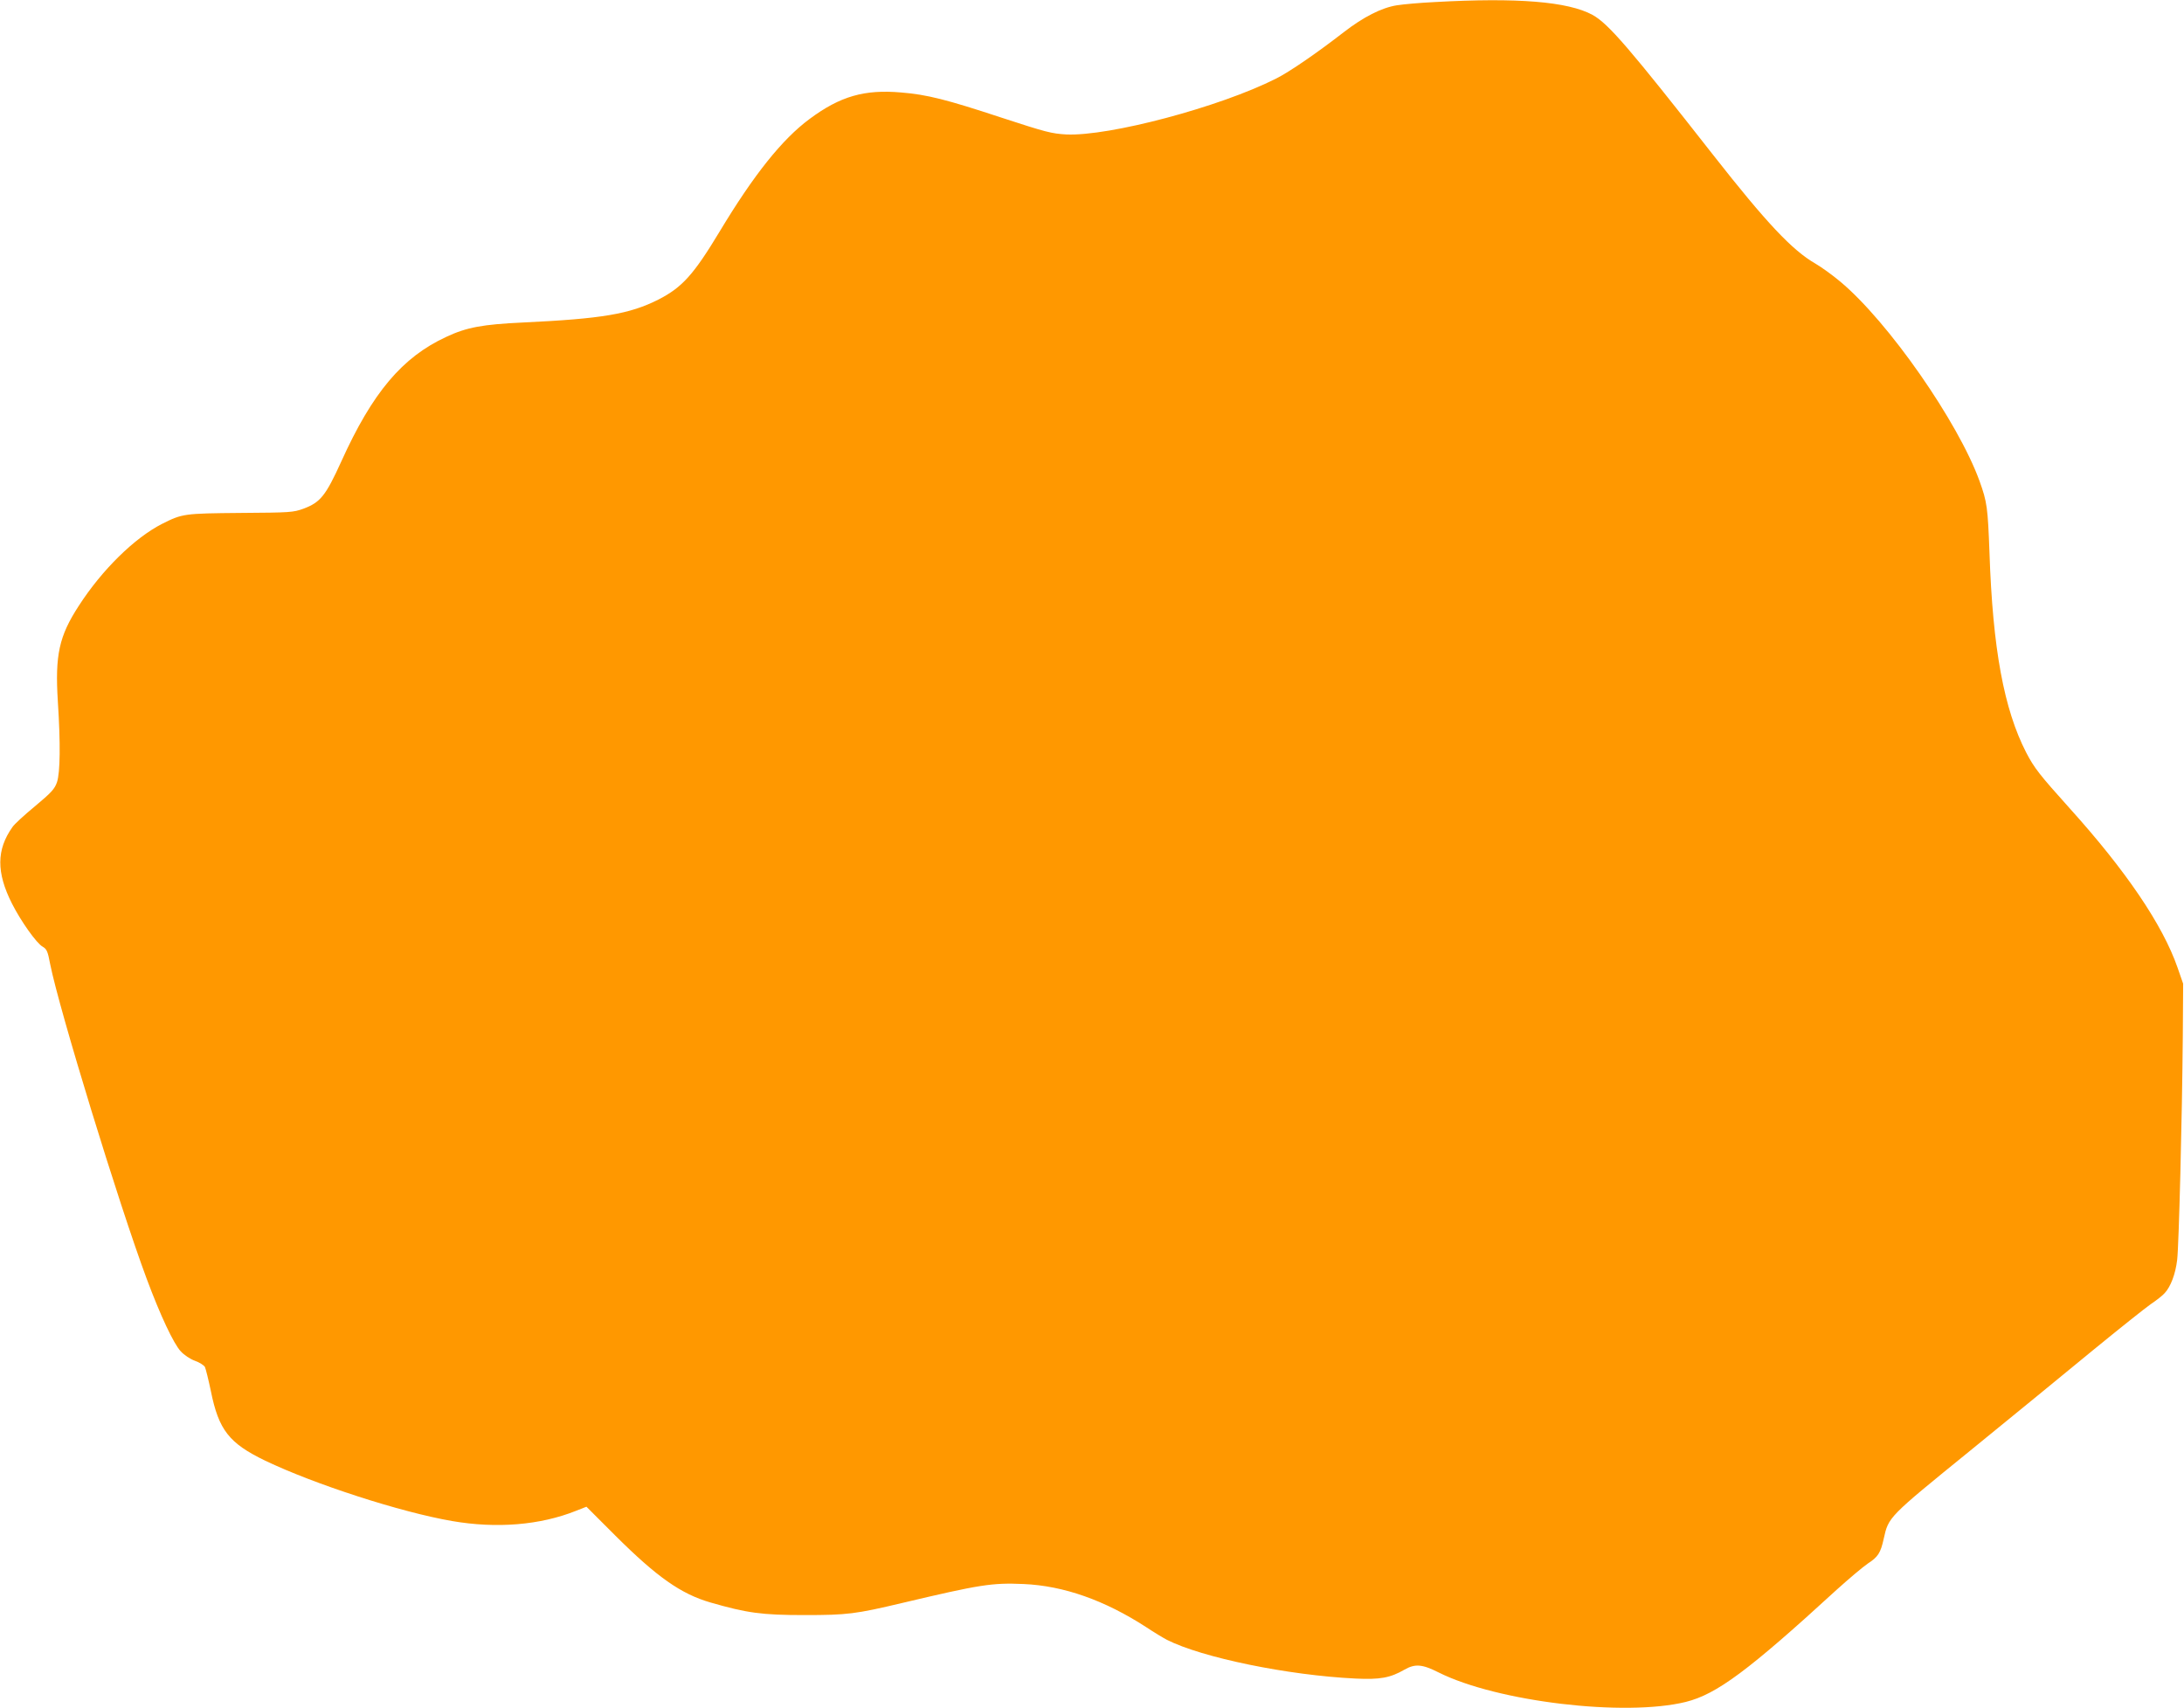
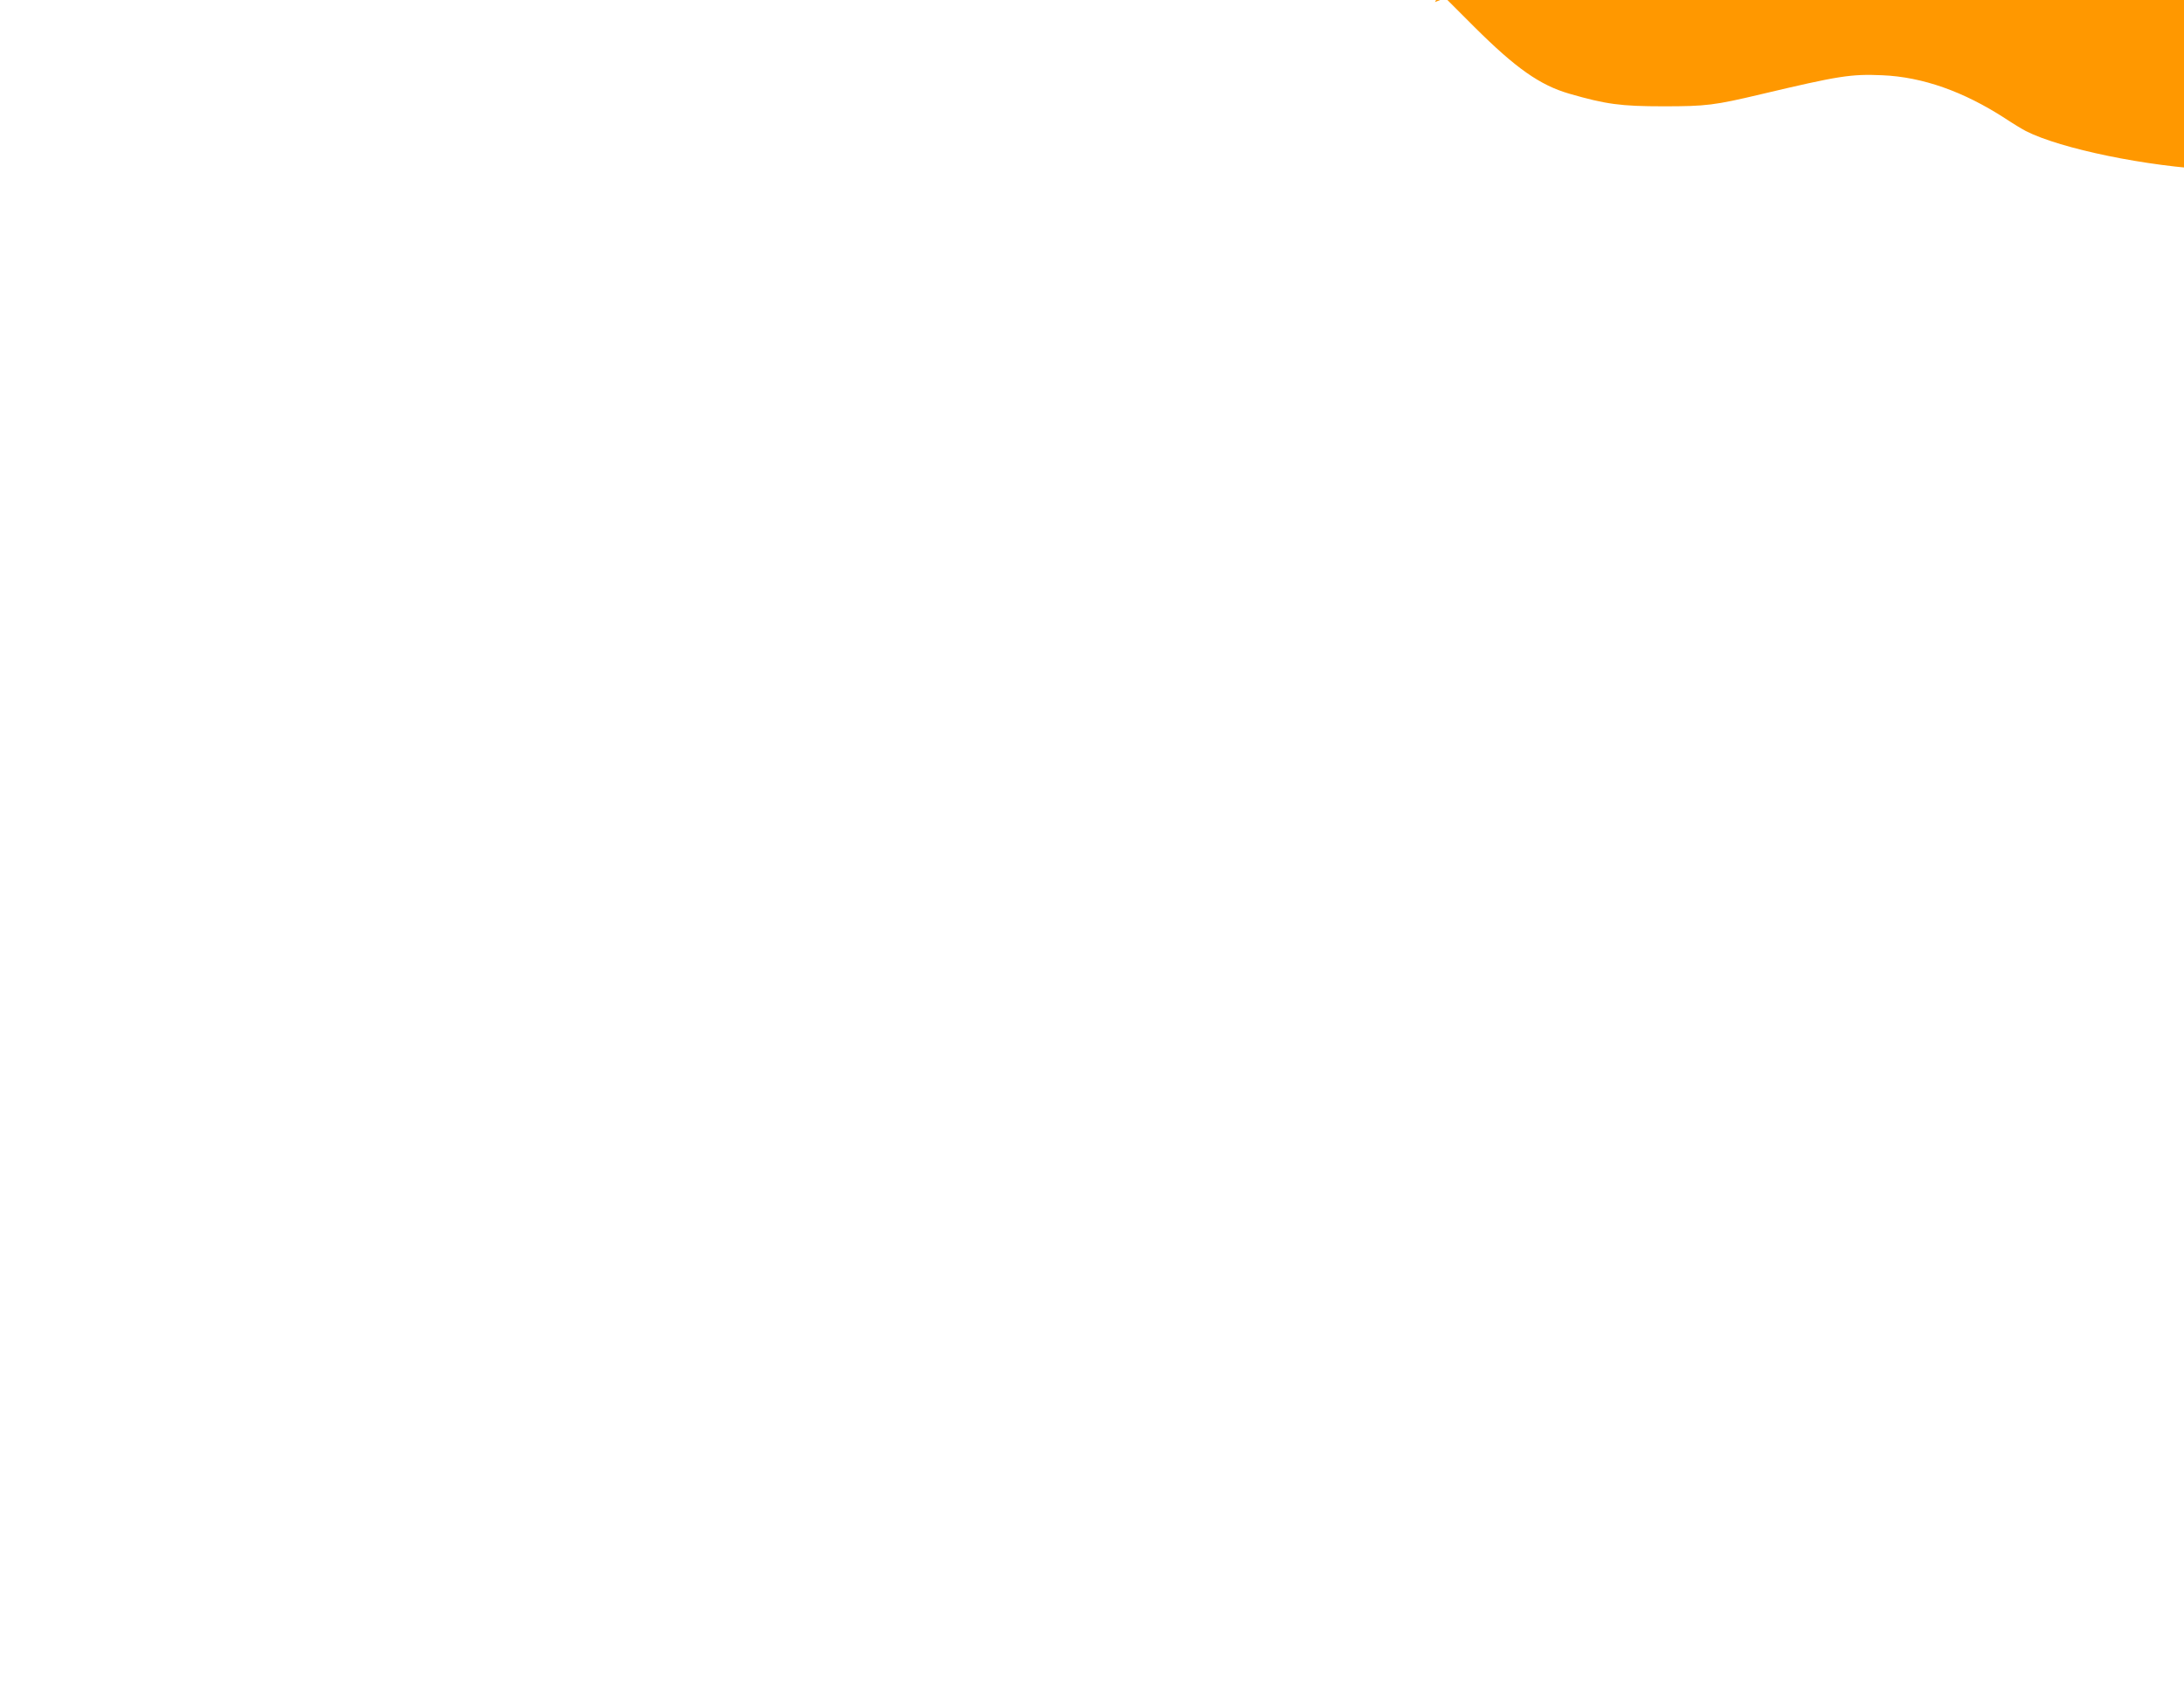
<svg xmlns="http://www.w3.org/2000/svg" version="1.0" width="1280pt" height="1001pt" viewBox="0 0 1280 1001" preserveAspectRatio="xMidYMid meet">
  <g transform="translate(0,1001) scale(0.1,-0.1)" fill="#ff9800" stroke="none">
-     <path d="M8410 9998 c-85 -4 -186 -13 -223 -19 -90 -14 -197 -69 -312 -158 -156 -121 -317 -232 -397 -272 -331 -167 -976 -338 -1228 -327 -87 5 -119 13 -385 100 -315 104 -433 134 -583 146 -216 19 -358 -22 -537 -155 -161 -119 -327 -327 -528 -661 -152 -252 -219 -326 -357 -397 -170 -86 -332 -113 -795 -135 -236 -11 -330 -28 -449 -84 -258 -119 -433 -326 -616 -731 -91 -200 -122 -239 -221 -276 -61 -22 -76 -23 -369 -25 -331 -3 -341 -4 -460 -64 -161 -82 -352 -269 -488 -480 -116 -178 -140 -289 -123 -560 16 -248 14 -417 -5 -474 -14 -40 -32 -60 -129 -141 -62 -51 -122 -106 -132 -122 -94 -132 -95 -266 -3 -448 52 -103 144 -233 180 -253 24 -14 30 -27 44 -102 53 -266 402 -1405 566 -1845 80 -215 158 -380 199 -424 20 -22 56 -46 84 -56 26 -9 52 -26 58 -36 5 -11 21 -75 35 -142 46 -228 107 -305 318 -407 288 -138 794 -302 1096 -354 261 -45 516 -24 726 60 l61 24 169 -169 c244 -243 385 -342 557 -392 215 -62 301 -74 552 -74 251 0 299 6 573 71 456 108 526 119 710 111 236 -10 476 -95 720 -253 45 -30 100 -63 121 -74 205 -104 709 -208 1105 -227 144 -7 204 4 287 52 63 36 105 32 200 -16 343 -172 1091 -261 1449 -173 181 45 368 184 885 658 72 65 154 134 182 153 59 38 75 62 93 145 29 129 25 125 505 515 242 197 566 462 720 589 154 126 307 248 340 271 33 22 70 51 82 65 35 38 63 111 73 195 10 85 29 830 33 1313 l2 305 -33 95 c-87 250 -302 567 -632 933 -177 197 -207 235 -255 327 -130 253 -196 607 -215 1170 -10 267 -14 297 -58 420 -125 346 -535 935 -817 1170 -44 37 -109 84 -145 105 -136 78 -288 240 -598 635 -493 629 -616 772 -709 823 -144 78 -441 102 -923 75z" />
+     <path d="M8410 9998 l61 24 169 -169 c244 -243 385 -342 557 -392 215 -62 301 -74 552 -74 251 0 299 6 573 71 456 108 526 119 710 111 236 -10 476 -95 720 -253 45 -30 100 -63 121 -74 205 -104 709 -208 1105 -227 144 -7 204 4 287 52 63 36 105 32 200 -16 343 -172 1091 -261 1449 -173 181 45 368 184 885 658 72 65 154 134 182 153 59 38 75 62 93 145 29 129 25 125 505 515 242 197 566 462 720 589 154 126 307 248 340 271 33 22 70 51 82 65 35 38 63 111 73 195 10 85 29 830 33 1313 l2 305 -33 95 c-87 250 -302 567 -632 933 -177 197 -207 235 -255 327 -130 253 -196 607 -215 1170 -10 267 -14 297 -58 420 -125 346 -535 935 -817 1170 -44 37 -109 84 -145 105 -136 78 -288 240 -598 635 -493 629 -616 772 -709 823 -144 78 -441 102 -923 75z" />
  </g>
</svg>